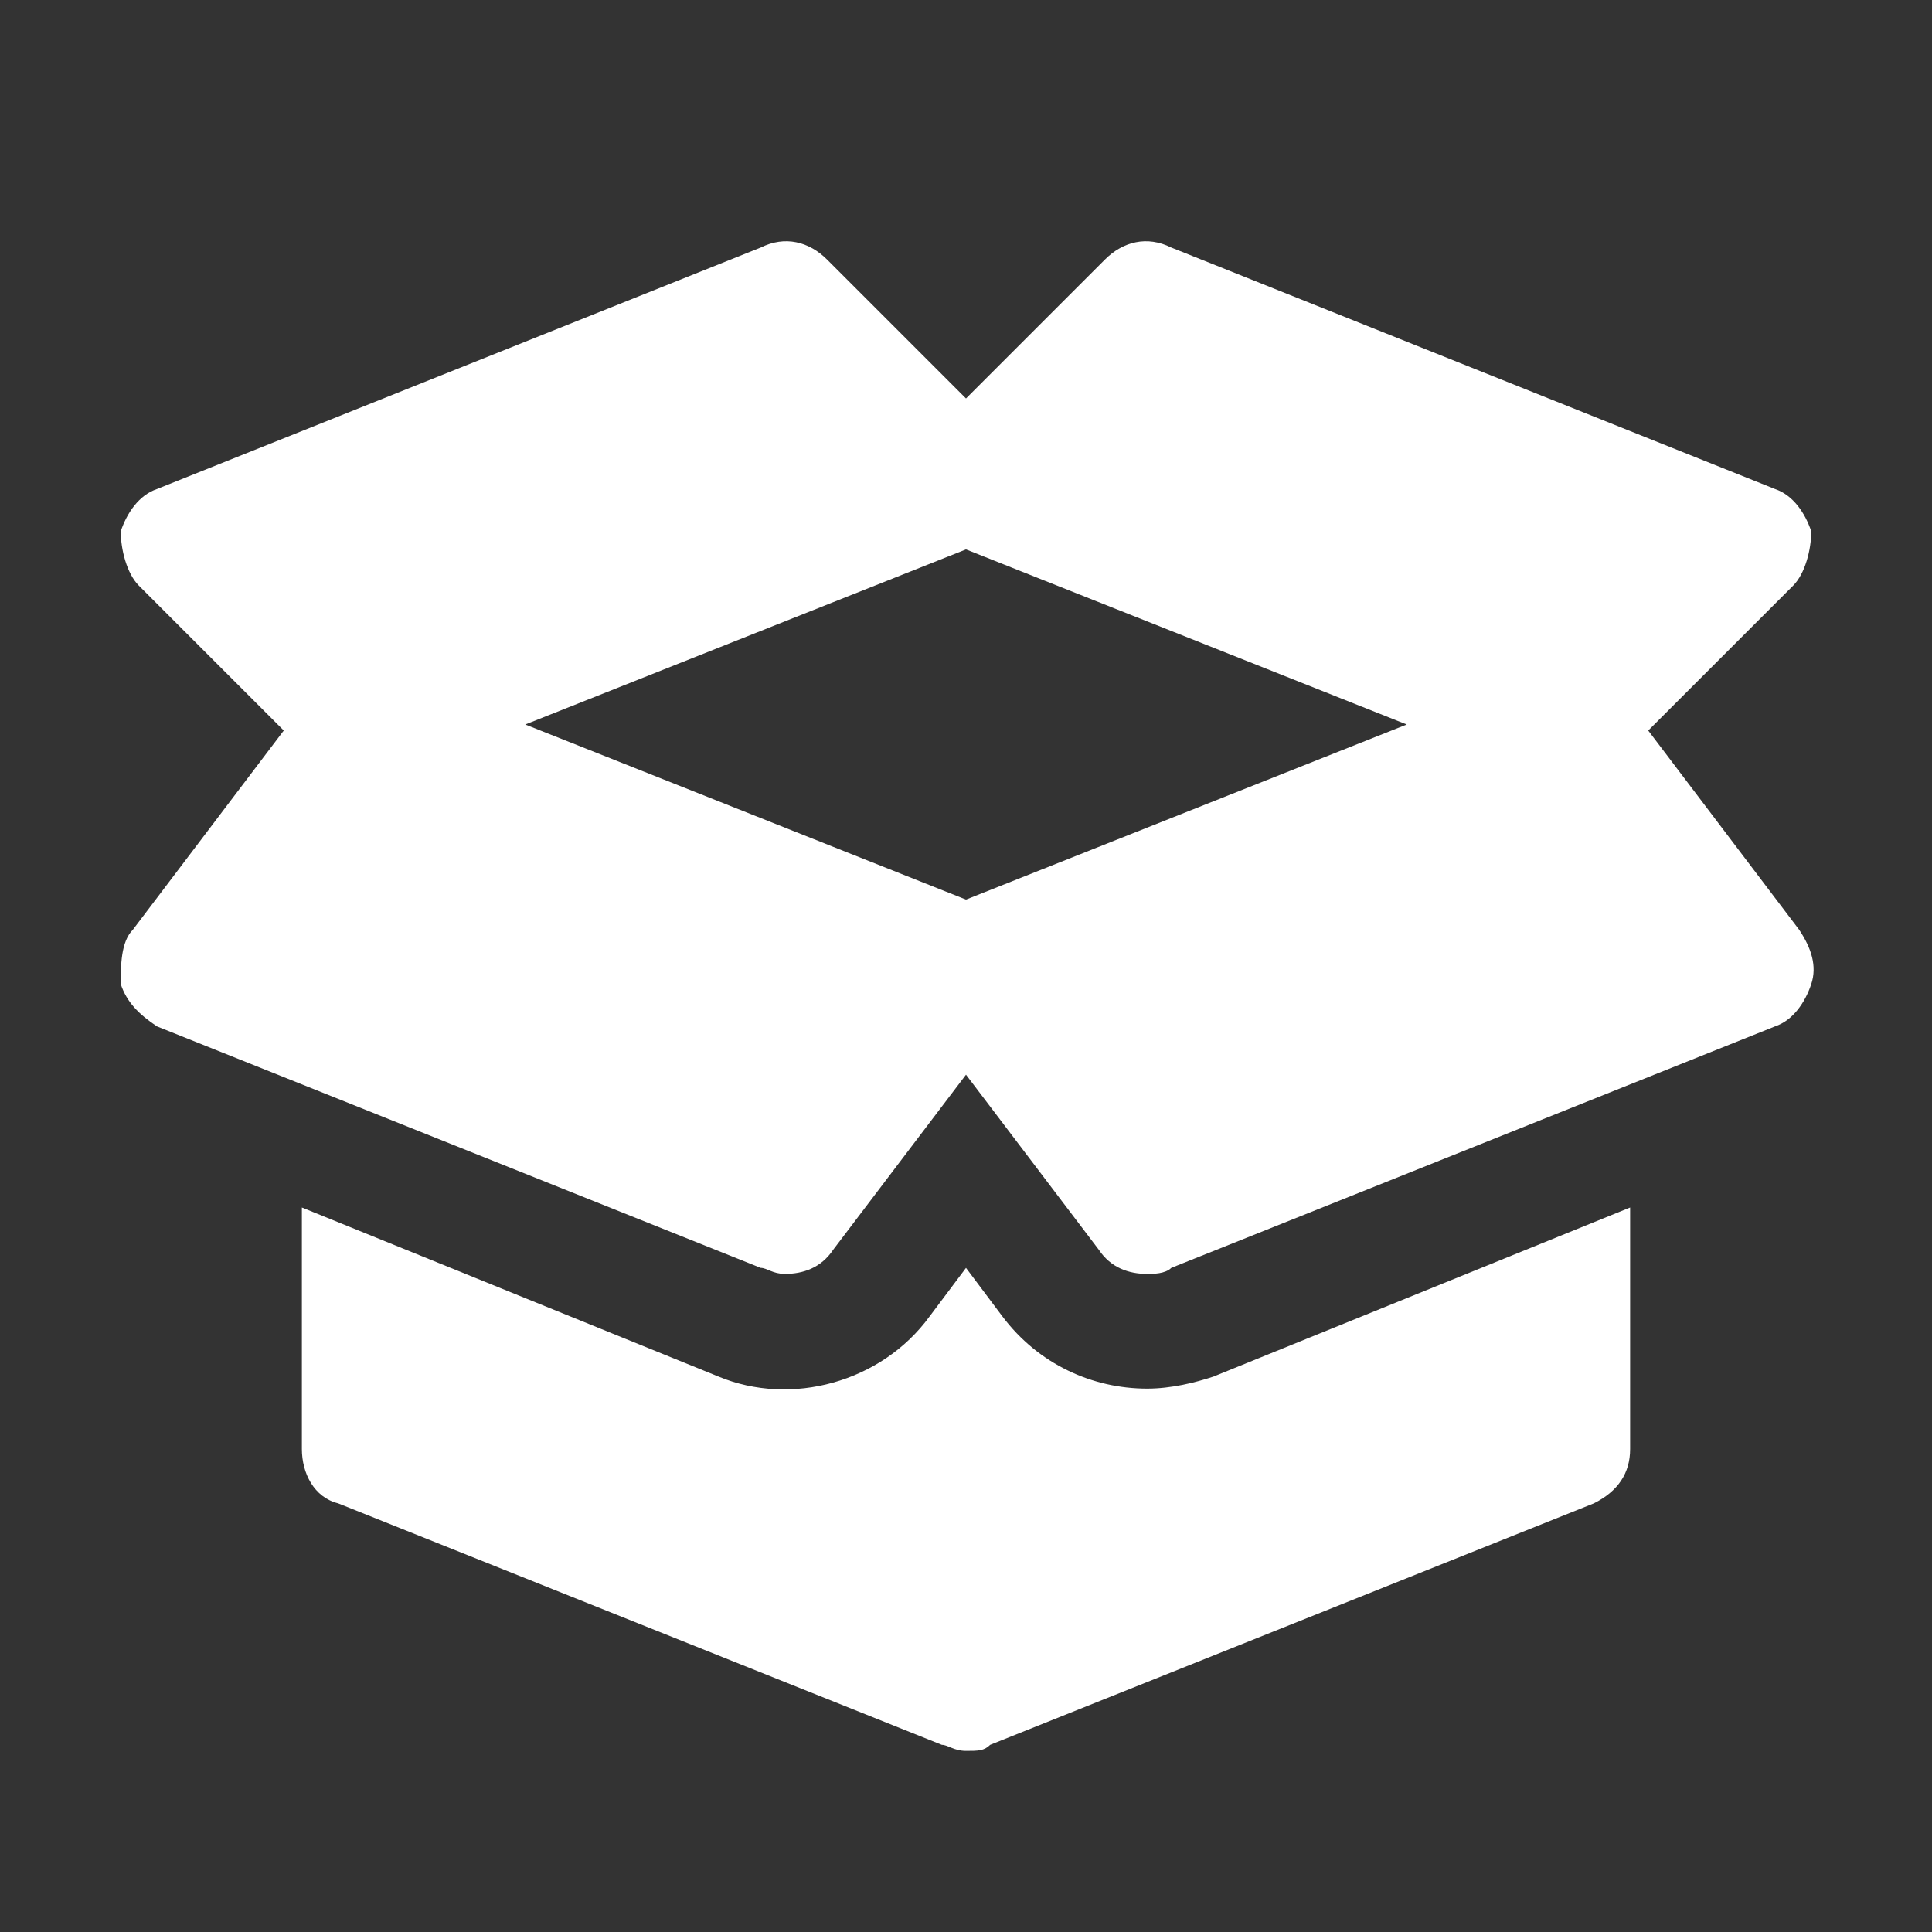
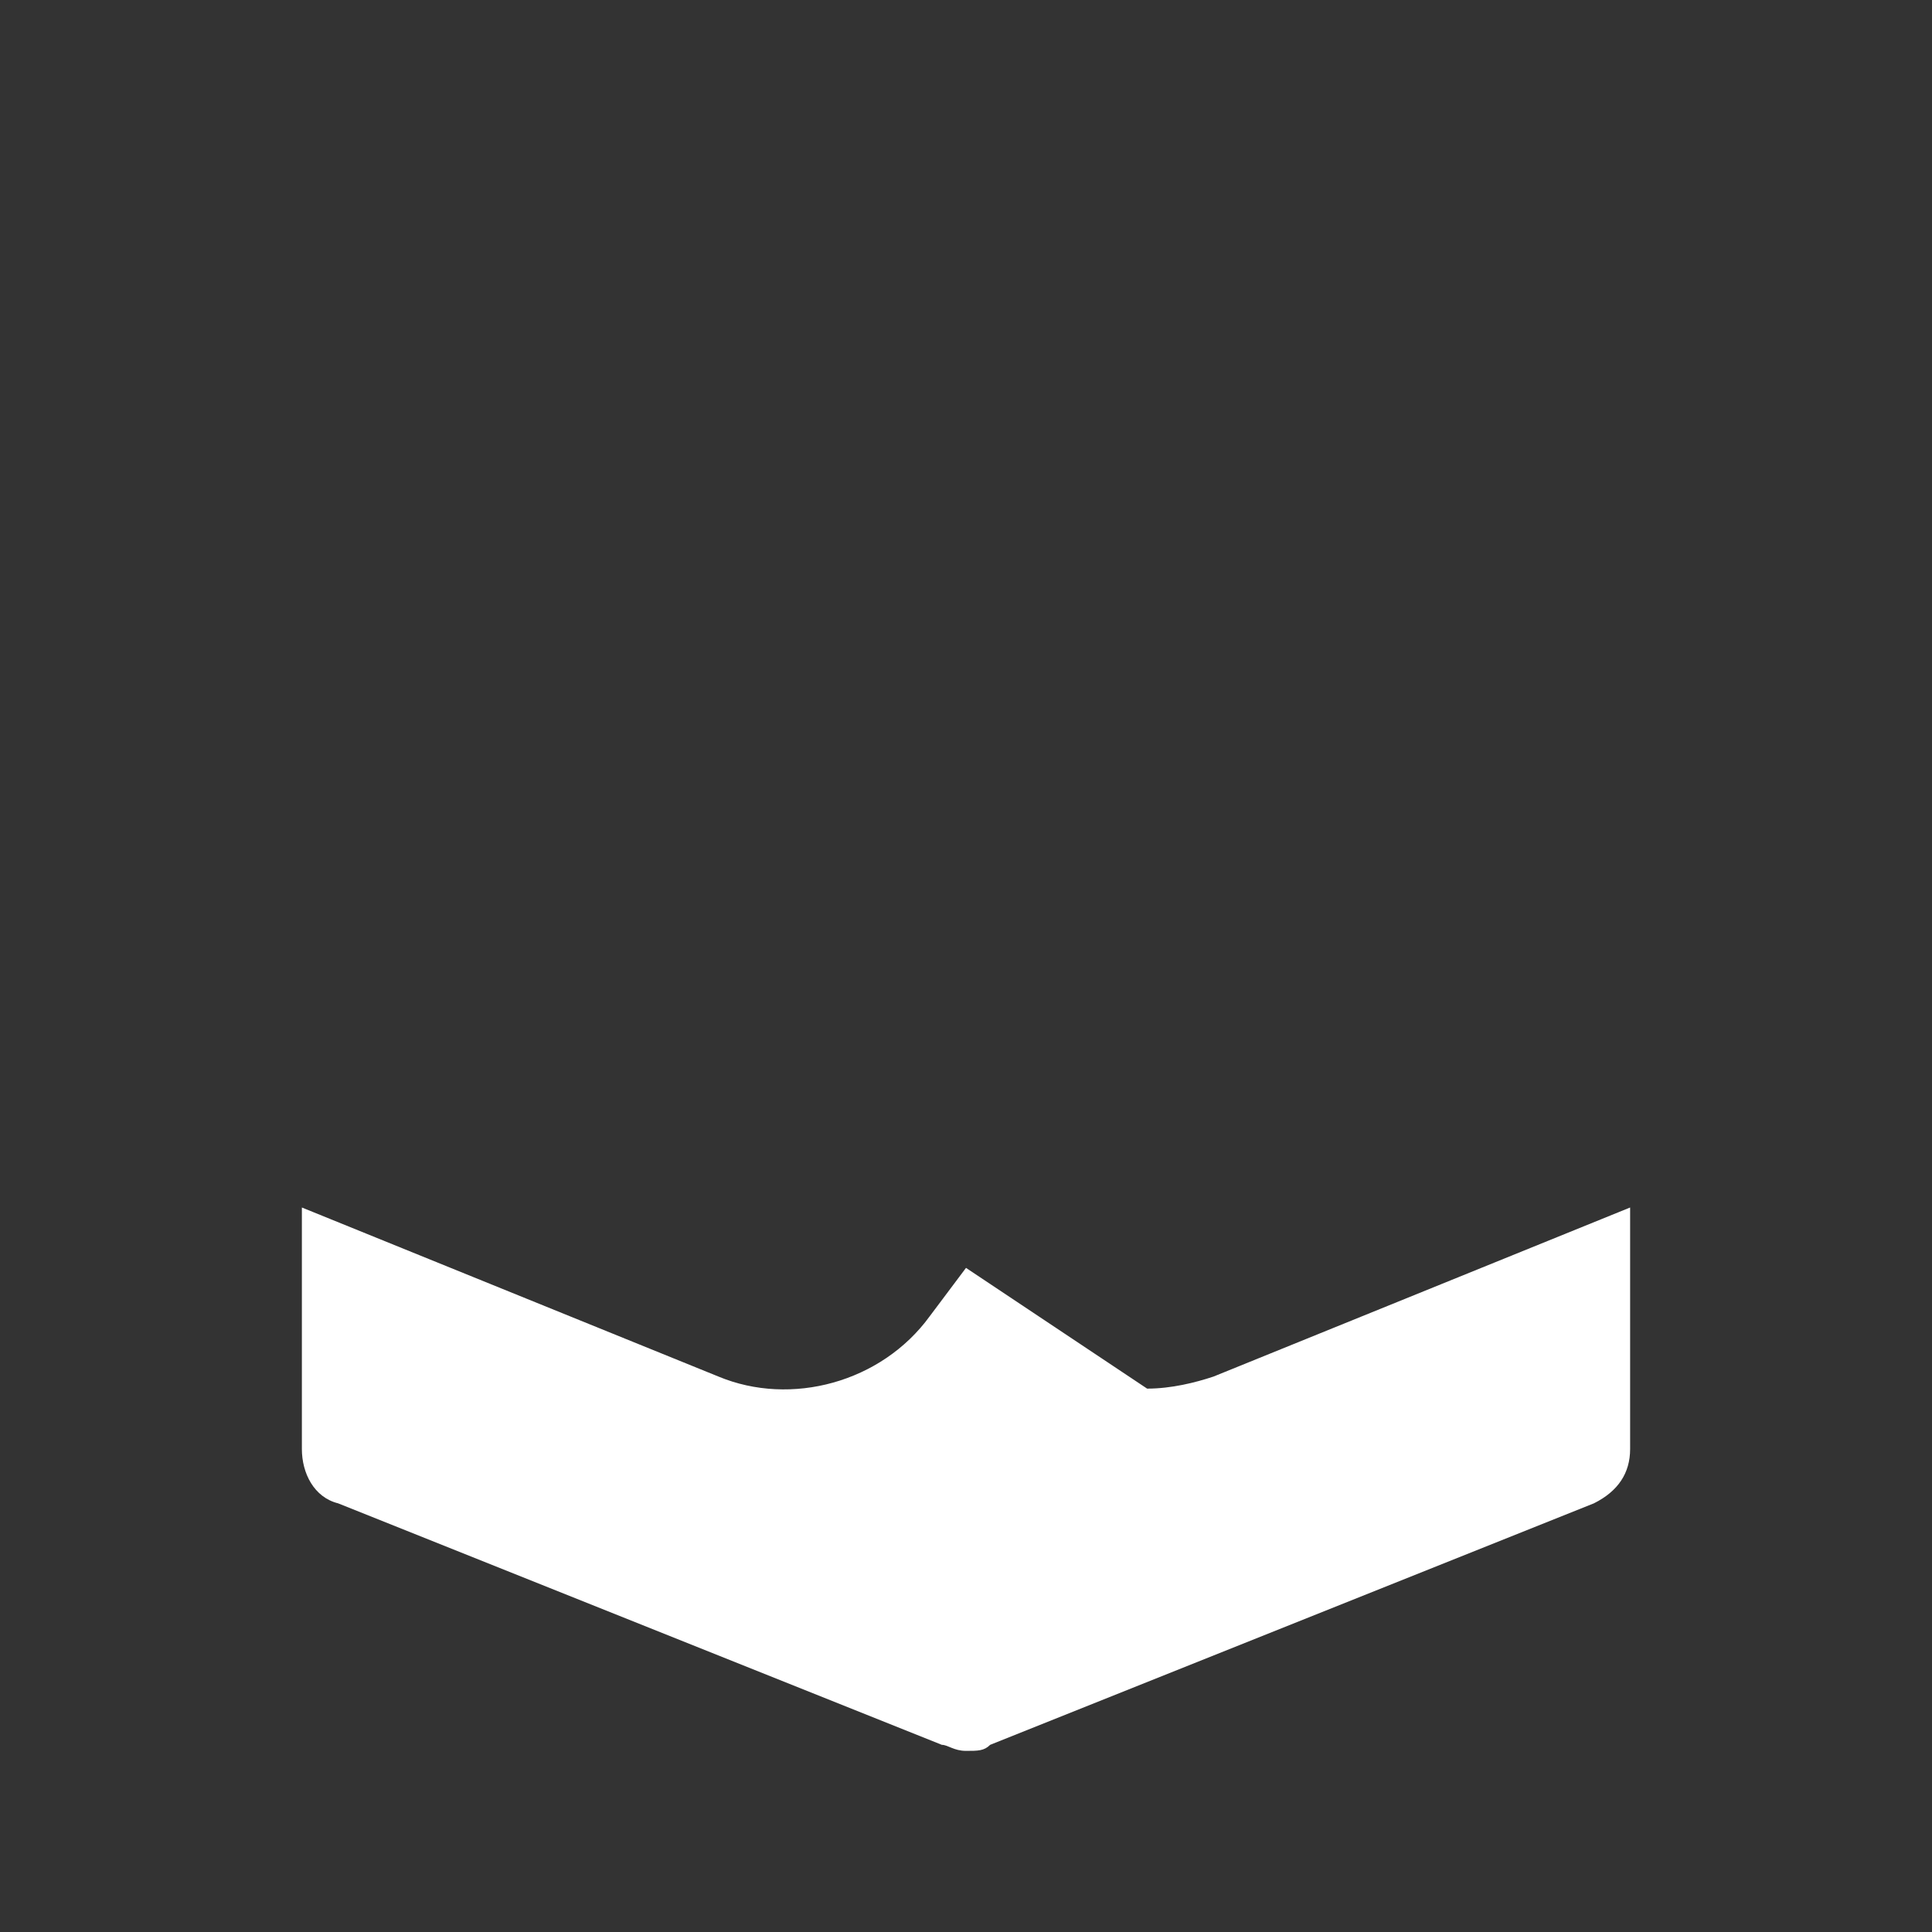
<svg xmlns="http://www.w3.org/2000/svg" xml:space="preserve" viewBox="0 0 32 32" id="Icons" version="1.1" width="800px" height="800px" fill="#000000">
  <rect x="0" y="0" width="32" height="32" fill="#333333" stroke="none" />
  <defs id="defs8137" />
  <g style="fill:#ffffff" id="g8132">
-     <path style="fill:#ffffff" id="path8128" d="M 27.3,12.1 29.7,9.7 C 29.9,9.5 30,9.1 30,8.8 29.9,8.5 29.7,8.2 29.4,8.1 l -10,-4 C 19,3.9 18.6,4 18.3,4.3 L 16,6.6 13.7,4.3 C 13.4,4 13,3.9 12.6,4.1 l -10,4 C 2.3,8.2 2.1,8.5 2,8.8 2,9.1 2.1,9.5 2.3,9.7 l 2.4,2.4 -2.5,3.3 C 2,15.6 2,16 2,16.3 2.1,16.6 2.3,16.8 2.6,17 l 10,4 c 0.1,0 0.2,0.1 0.4,0.1 0.3,0 0.6,-0.1 0.8,-0.4 l 2.2,-2.9 2.2,2.9 c 0.2,0.3 0.5,0.4 0.8,0.4 0.1,0 0.3,0 0.4,-0.1 l 10,-4 c 0.3,-0.1 0.5,-0.4 0.6,-0.7 0.1,-0.3 0,-0.6 -0.2,-0.9 z M 16,14.9 8.7,12 16,9.1 23.3,12 Z" />
-     <path style="fill:#ffffff" id="path8130" d="m 19,23 c -0.9,0 -1.8,-0.4 -2.4,-1.2 L 16,21 15.4,21.8 c -0.8,1.1 -2.3,1.5 -3.5,1 L 5,20 v 4 c 0,0.4 0.2,0.8 0.6,0.9 l 10,4 c 0.1,0 0.2,0.1 0.4,0.1 0.2,0 0.3,0 0.4,-0.1 l 10,-4 C 26.8,24.7 27,24.4 27,24 v -4 l -6.9,2.8 C 19.8,22.9 19.4,23 19,23 Z" />
+     <path style="fill:#ffffff" id="path8130" d="m 19,23 L 16,21 15.4,21.8 c -0.8,1.1 -2.3,1.5 -3.5,1 L 5,20 v 4 c 0,0.4 0.2,0.8 0.6,0.9 l 10,4 c 0.1,0 0.2,0.1 0.4,0.1 0.2,0 0.3,0 0.4,-0.1 l 10,-4 C 26.8,24.7 27,24.4 27,24 v -4 l -6.9,2.8 C 19.8,22.9 19.4,23 19,23 Z" />
  </g>
</svg>